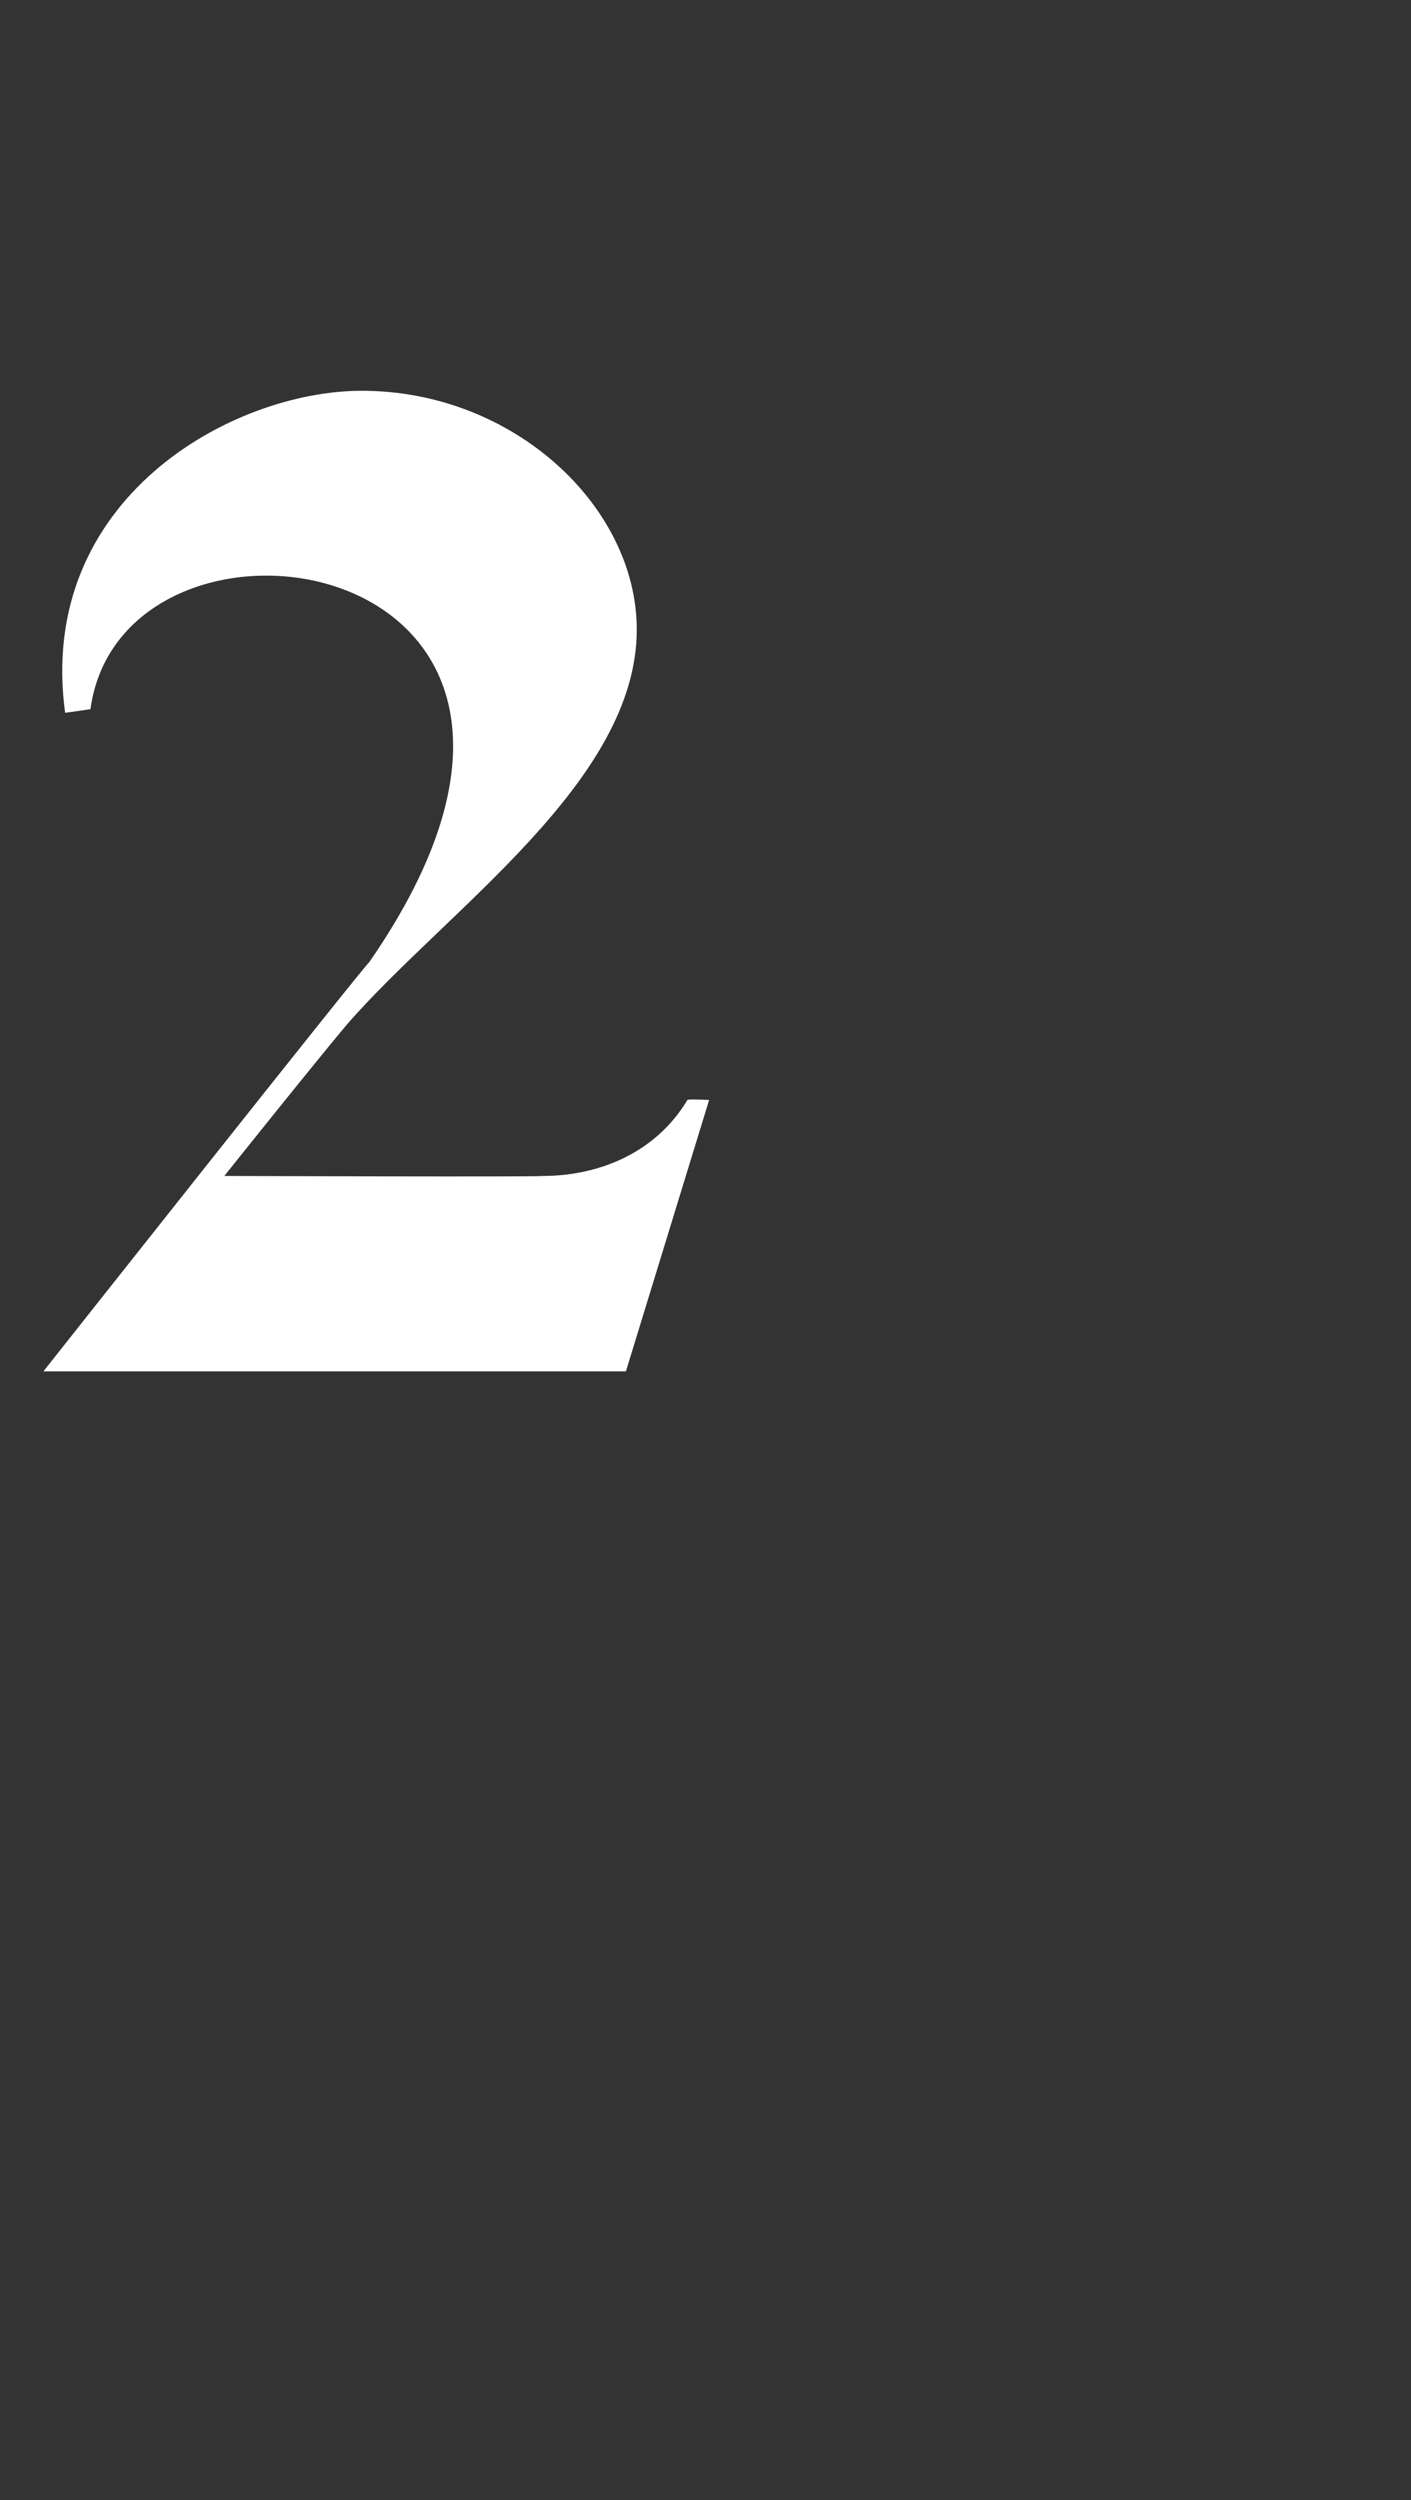
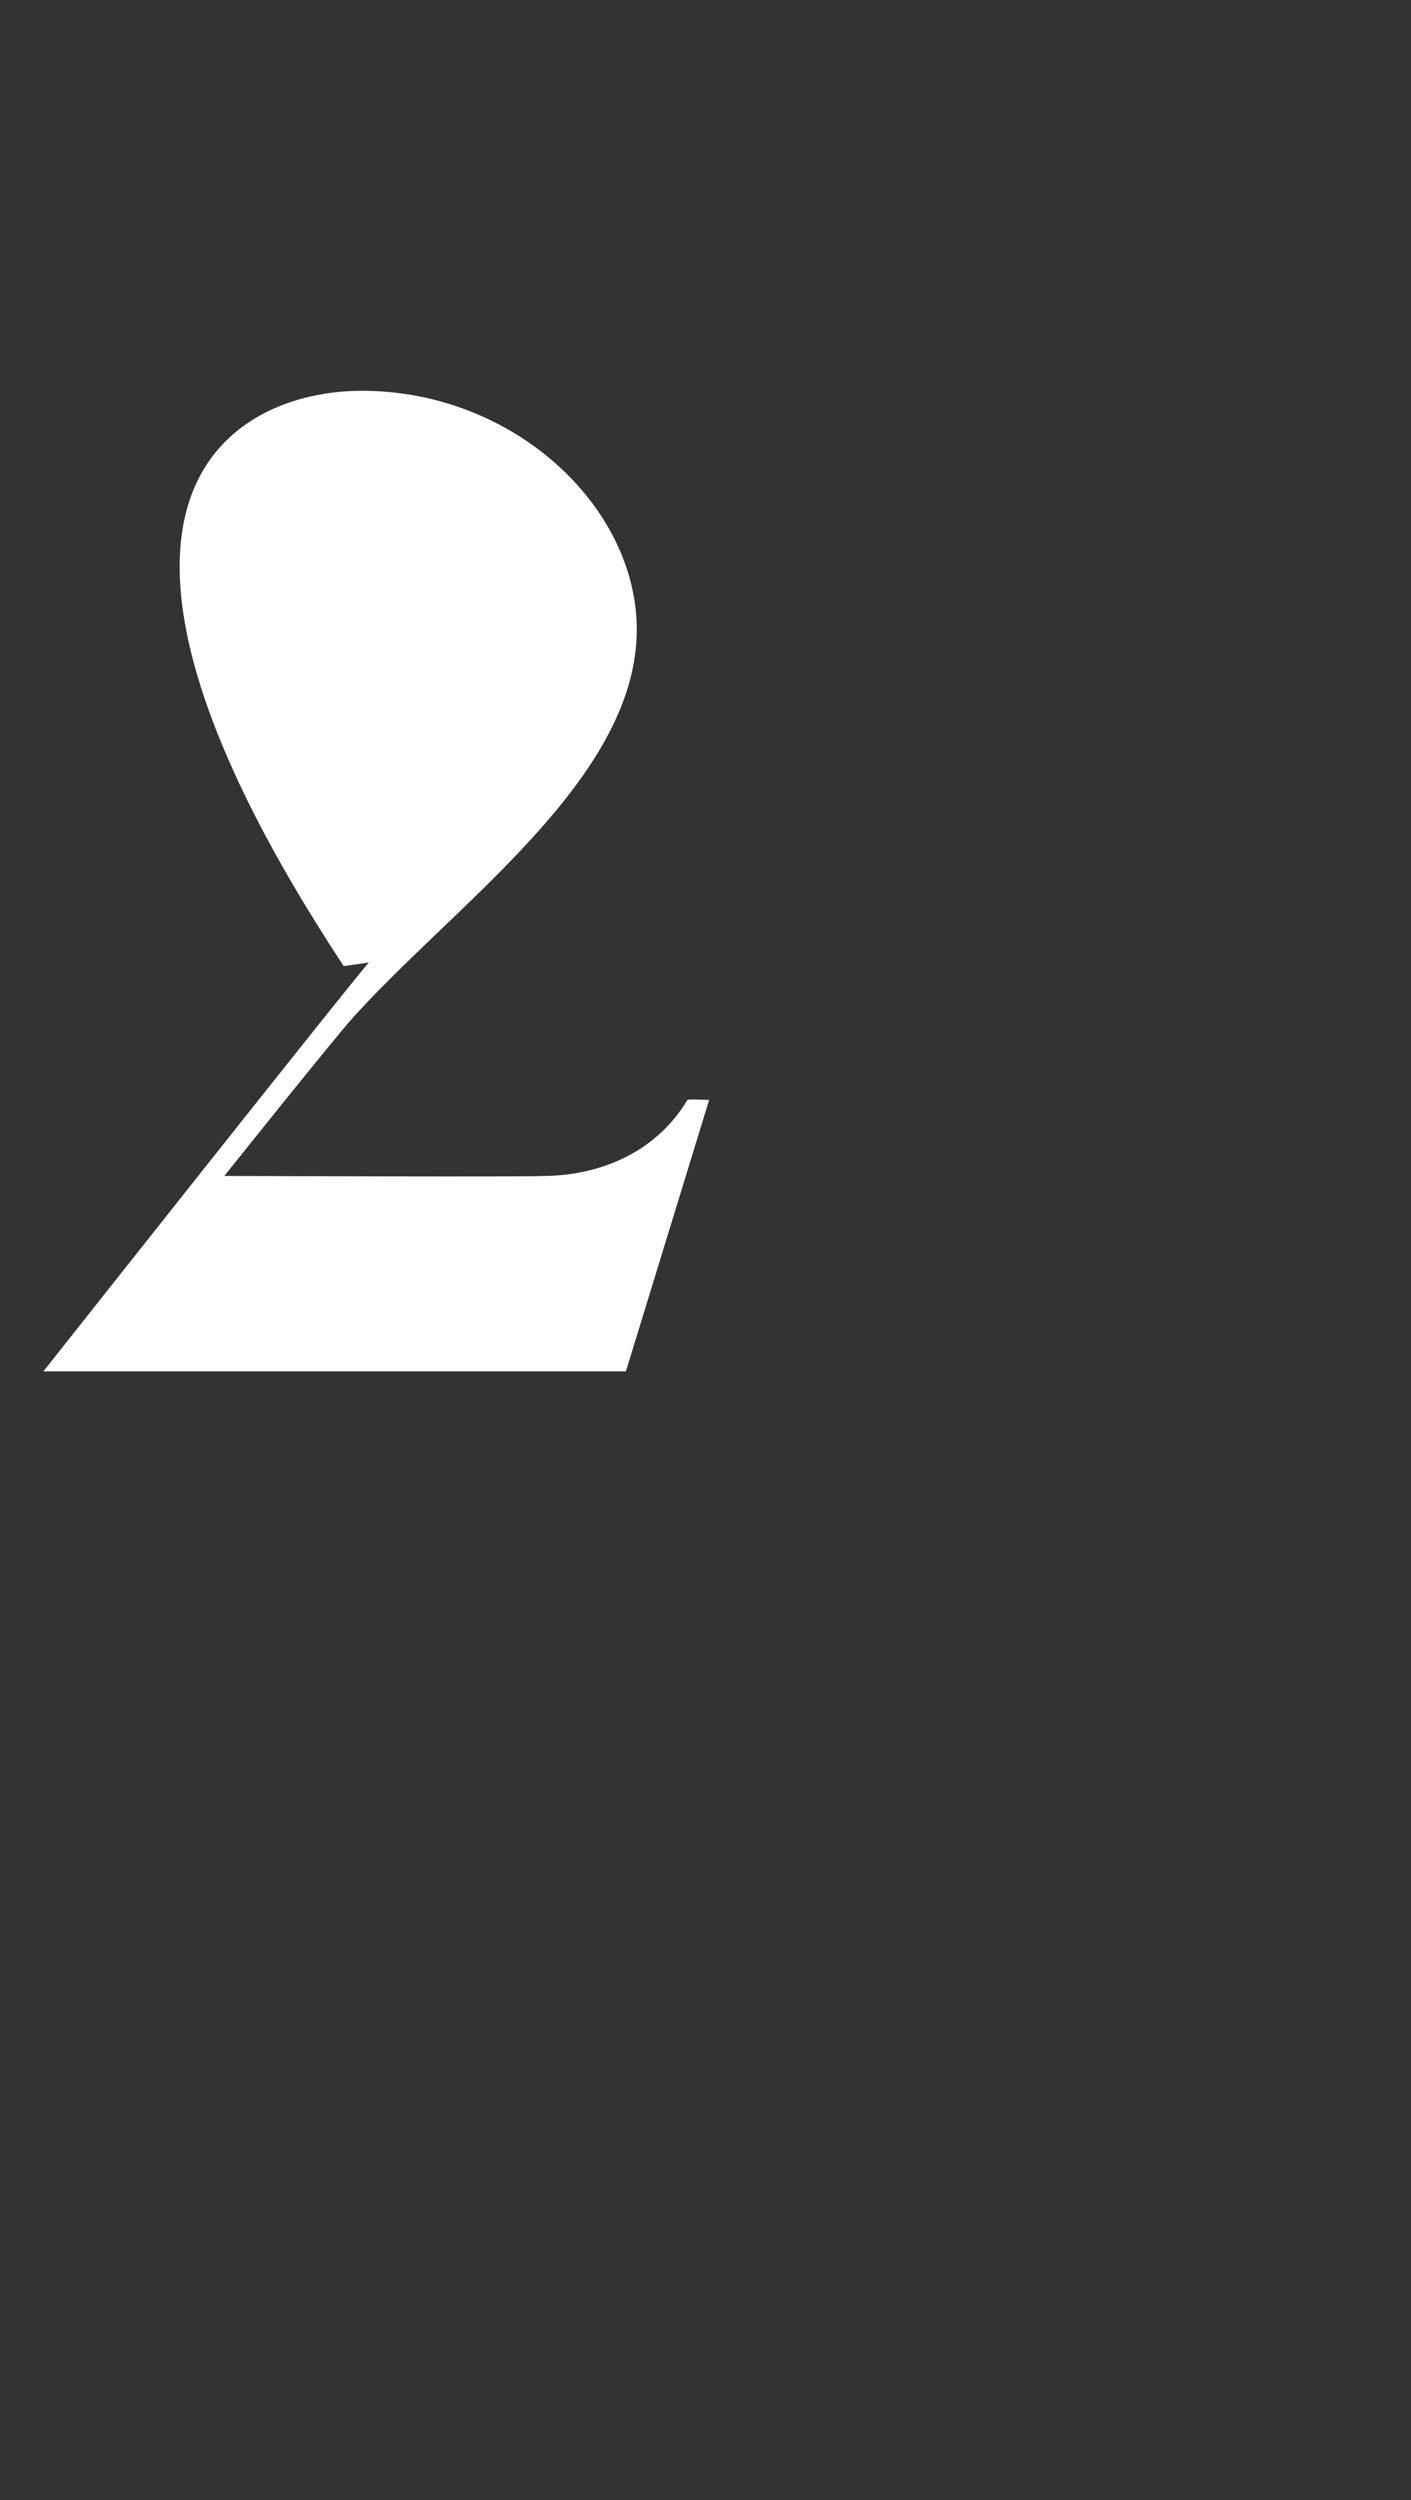
<svg xmlns="http://www.w3.org/2000/svg" version="1.1" width="39px" height="69.1px" viewBox="0 -10 39 69.1" style="top:-10px">
  <rect x="0" y="-10" width="39" height="69.1" fill="#333333" stroke="none" />
  <desc>2</desc>
  <defs />
  <g id="Polygon76899">
-     <path d="m19.6 20.4l-2.3 7.5H1.2s8.96-11.33 9-11.3C18.1 5.2 3.4 3 2.5 9.6l-.7.1C1 3.8 6.4.8 10 .8c4.2 0 7.6 3.2 7.6 6.6c0 4.2-5.2 7.7-8 10.9c-1.03 1.23-3.4 4.2-3.4 4.2c0 0 8.85.03 8.8 0c1.5 0 3.1-.6 4-2.1c.02-.03.6 0 .6 0z" stroke="none" fill="#fff" />
+     <path d="m19.6 20.4l-2.3 7.5H1.2s8.96-11.33 9-11.3l-.7.1C1 3.8 6.4.8 10 .8c4.2 0 7.6 3.2 7.6 6.6c0 4.2-5.2 7.7-8 10.9c-1.03 1.23-3.4 4.2-3.4 4.2c0 0 8.85.03 8.8 0c1.5 0 3.1-.6 4-2.1c.02-.03.6 0 .6 0z" stroke="none" fill="#fff" />
  </g>
</svg>